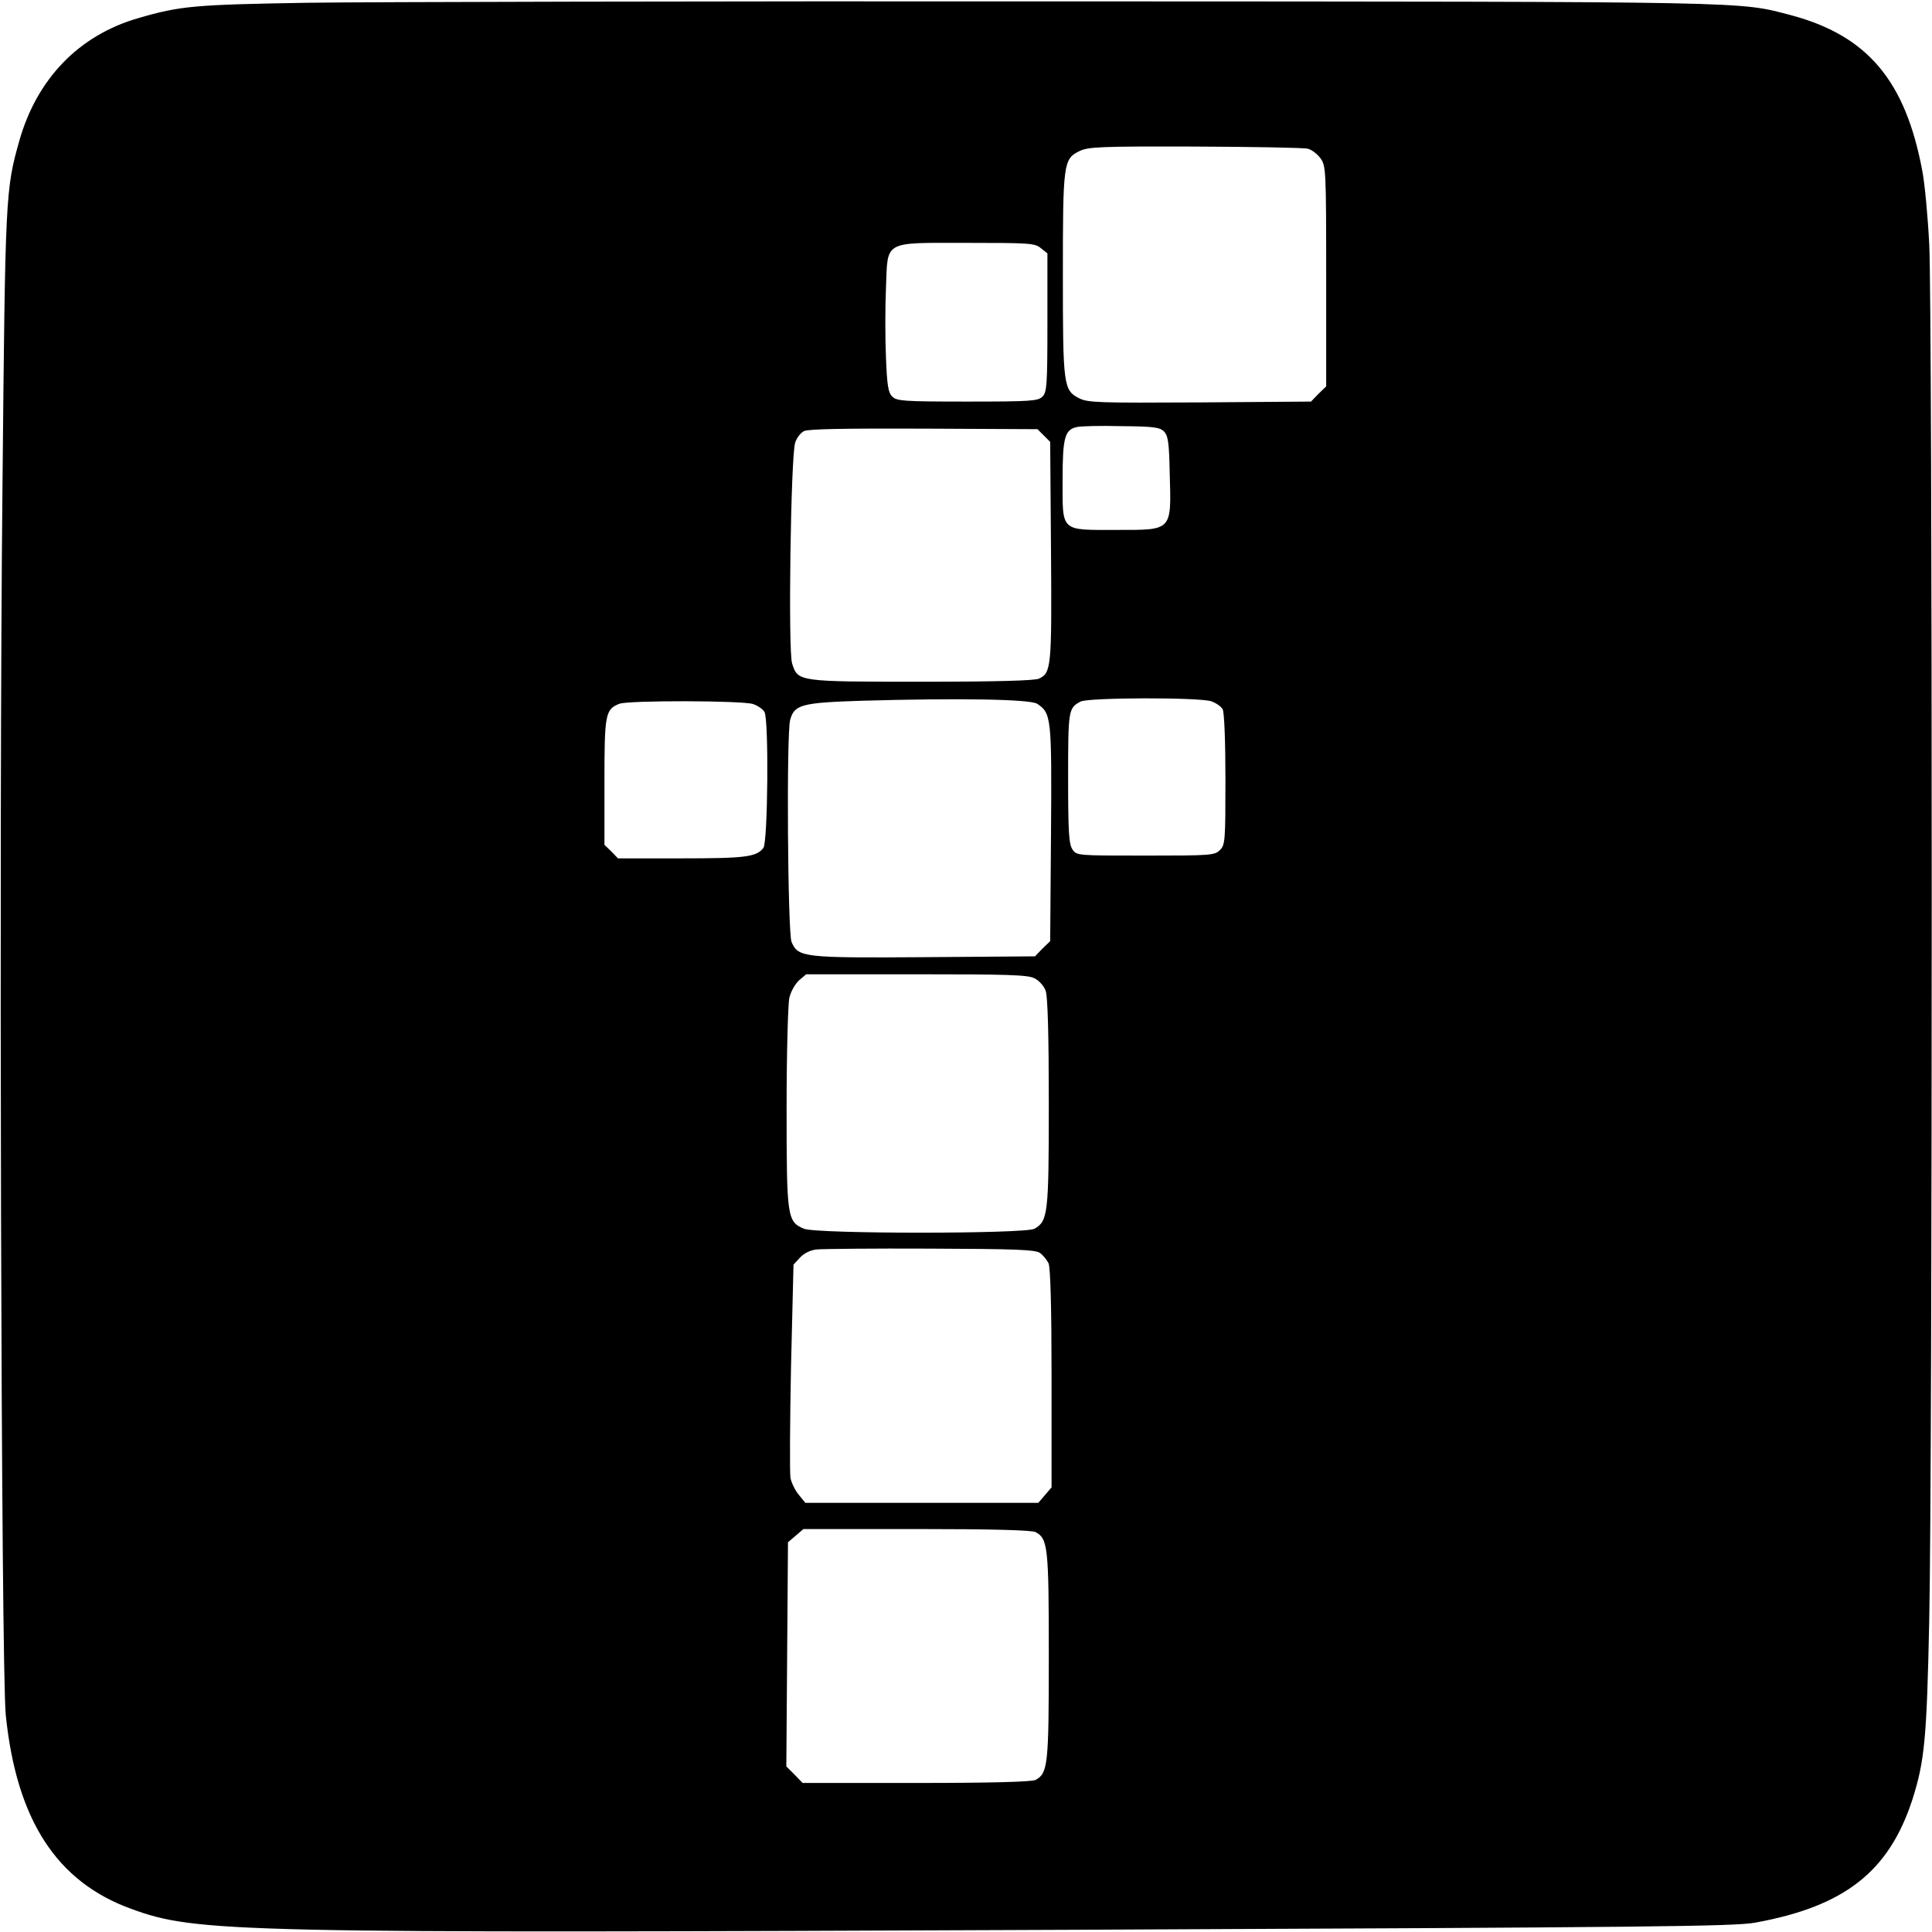
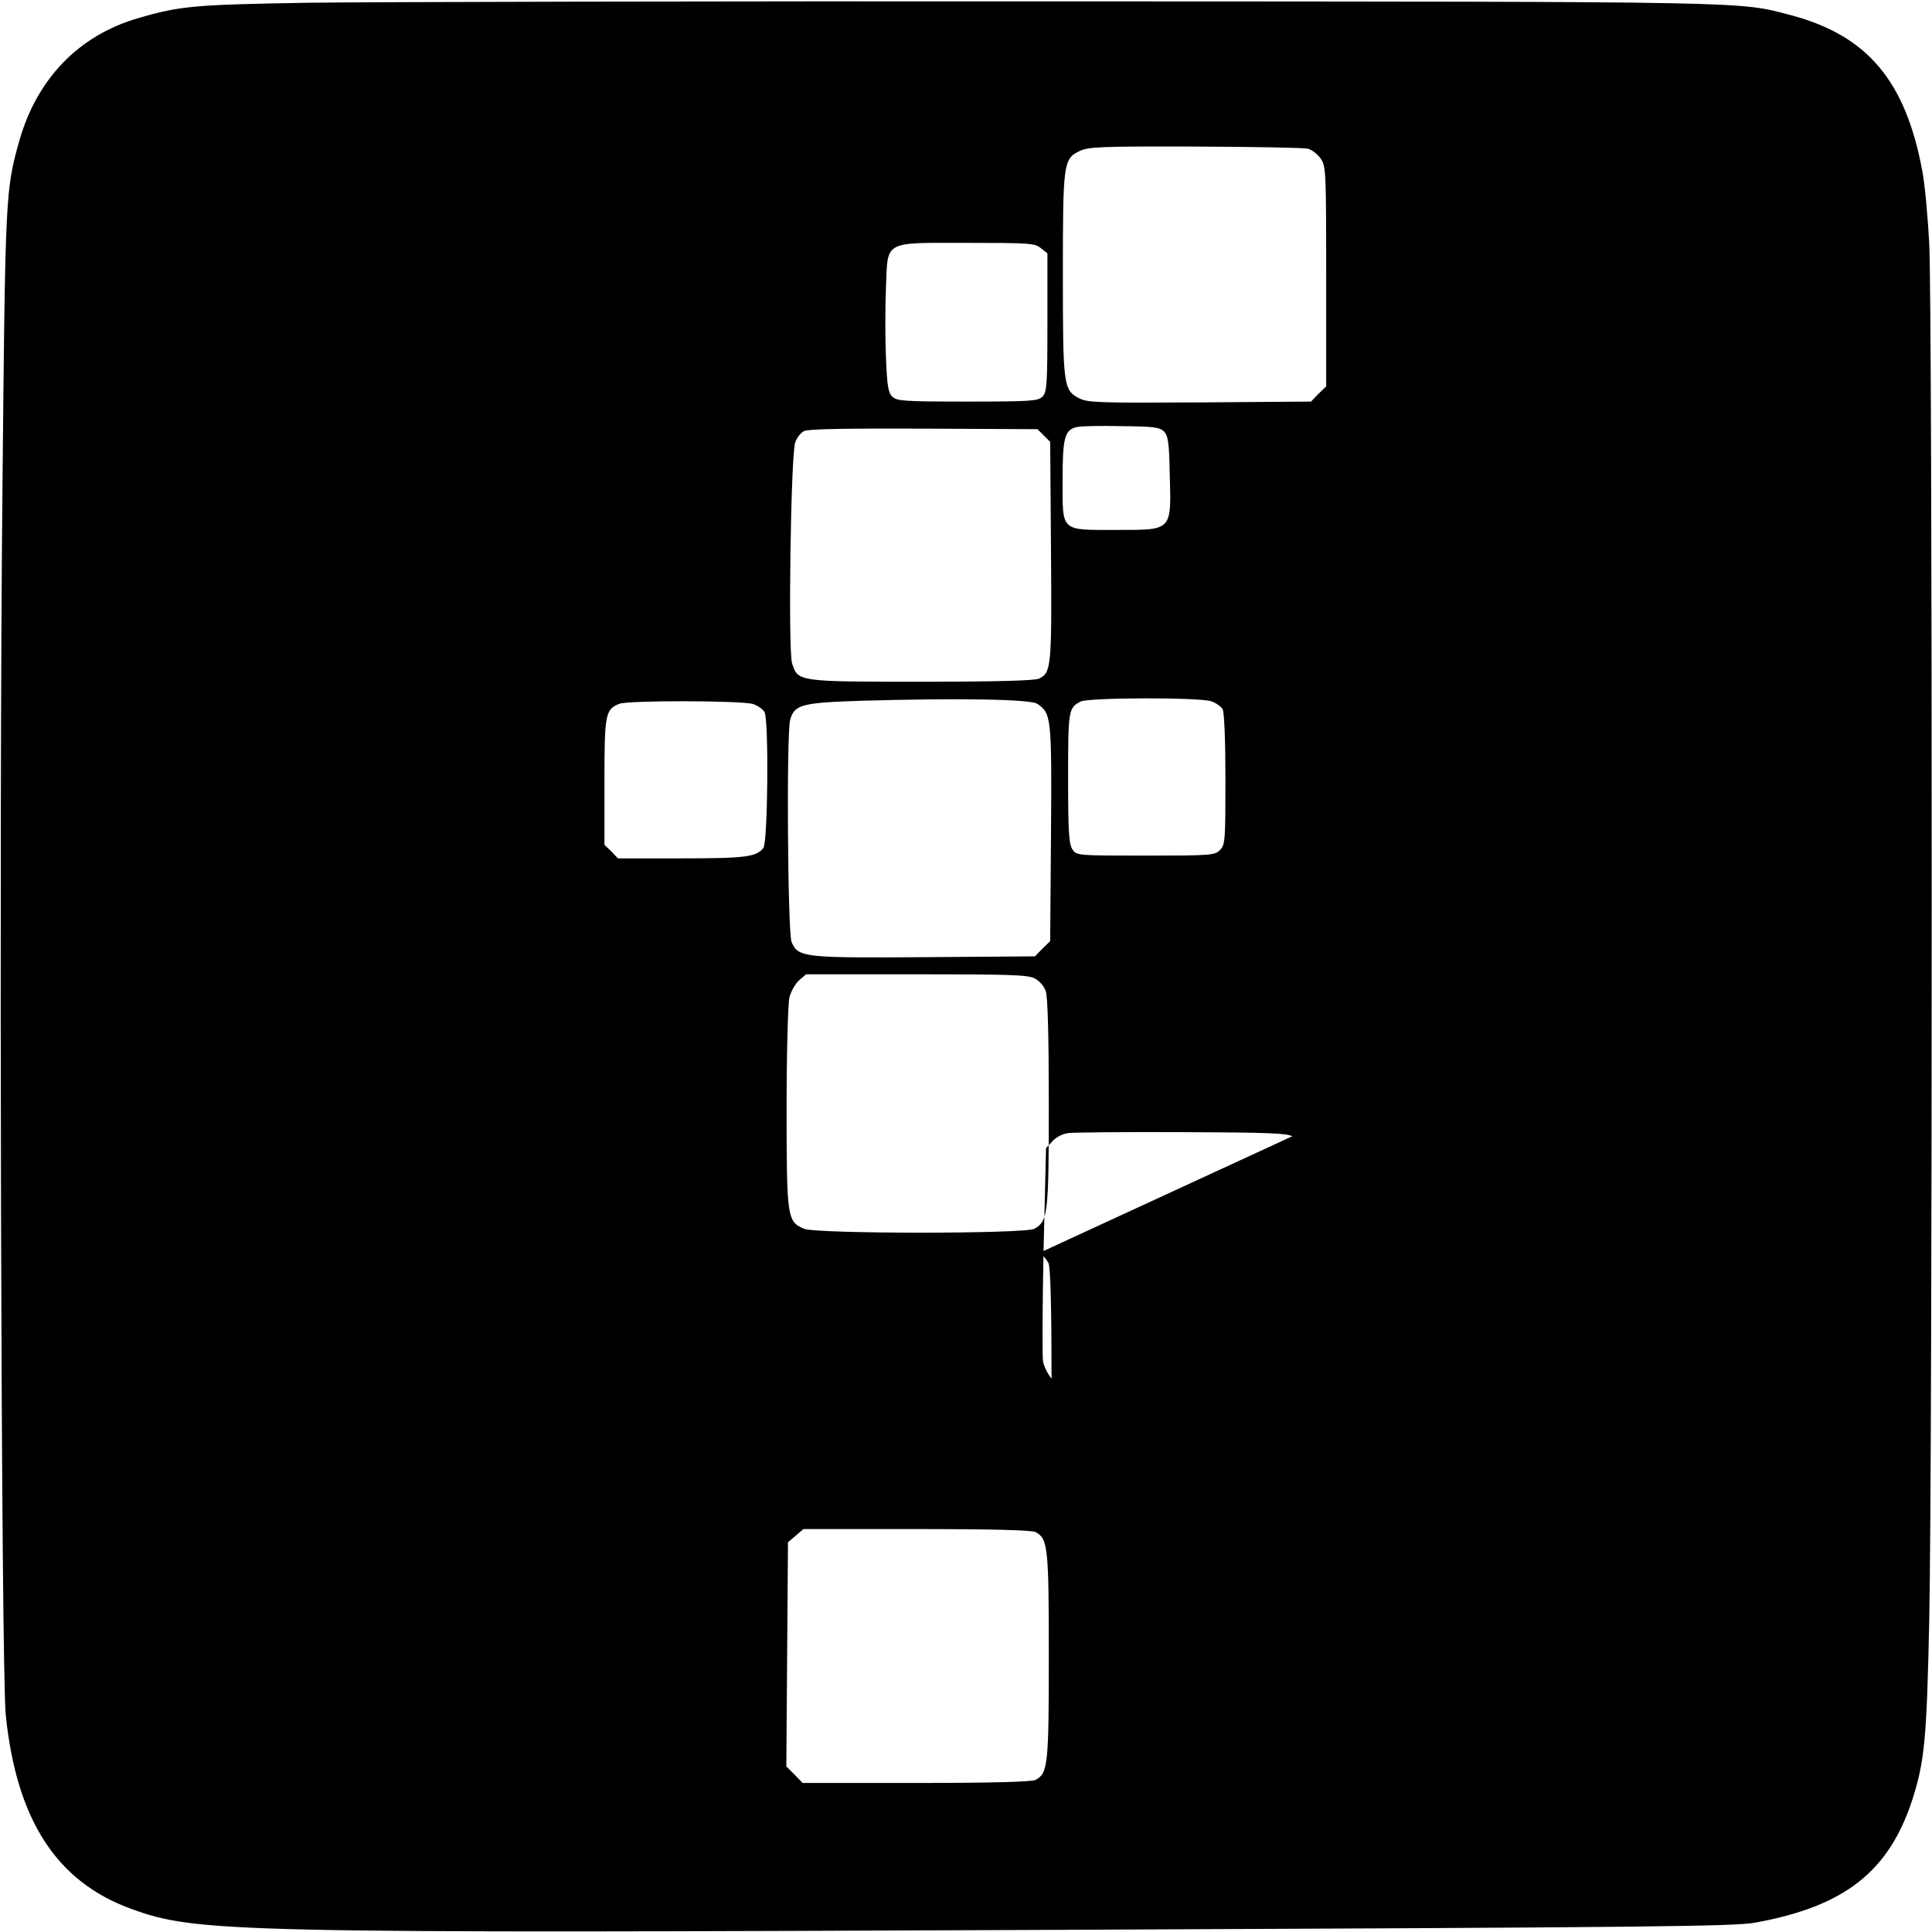
<svg xmlns="http://www.w3.org/2000/svg" version="1.0" width="700pt" height="700pt" viewBox="0 0 700 700" preserveAspectRatio="xMidYMid meet">
  <g transform="translate(0,700) scale(0.1,-0.1)" fill="#000000" stroke="none">
-     <path d="M1115 6990 c-411 -7 -461 -11 -615 -56 -214 -62 -366 -219 -430 -444 -50 -178 -51 -194 -61 -1250 -13 -1241 -5 -4297 12 -4455 39 -379 184 -603 454 -701 238 -87 363 -89 3410 -76 2098 9 2400 12 2475 26 324 59 484 185 569 446 44 139 52 217 61 650 12 561 12 4758 0 4985 -5 99 -16 218 -25 265 -61 328 -199 491 -476 565 -193 50 -101 49 -2614 50 -1298 1 -2540 -2 -2760 -5z m3624 -529 c13 -3 34 -19 45 -34 20 -28 21 -38 21 -428 l0 -399 -28 -27 -27 -28 -403 -3 c-368 -2 -405 -1 -437 15 -57 29 -59 46 -59 448 0 402 2 419 59 447 32 16 72 18 420 17 212 -1 396 -4 409 -8z m-968 -360 l24 -19 0 -251 c0 -227 -2 -252 -18 -268 -16 -16 -41 -18 -272 -18 -231 0 -256 2 -272 18 -15 14 -19 41 -23 142 -3 69 -3 182 0 251 7 175 -13 164 295 164 224 0 245 -1 266 -19z m446 -664 c15 -15 19 -40 21 -148 6 -215 12 -209 -194 -209 -204 0 -194 -9 -194 183 0 153 8 181 53 190 12 3 84 5 159 3 117 -1 140 -4 155 -19z m-435 -15 l23 -23 3 -396 c3 -422 1 -441 -44 -462 -17 -7 -149 -11 -425 -11 -448 0 -448 0 -469 66 -15 44 -5 749 11 800 5 17 20 36 32 42 15 8 154 10 434 9 l412 -2 23 -23z m-24 -972 c51 -34 53 -48 50 -470 l-3 -390 -28 -27 -27 -28 -400 -3 c-439 -3 -458 -1 -482 55 -14 32 -19 758 -5 805 15 55 42 62 257 69 351 10 612 6 638 -11z m631 9 c17 -6 36 -19 41 -29 6 -11 10 -120 10 -254 0 -223 -1 -237 -20 -256 -19 -19 -33 -20 -269 -20 -247 0 -250 0 -265 22 -13 19 -16 61 -16 258 0 247 1 255 45 278 27 15 431 16 474 1z m-1660 -10 c17 -6 36 -19 41 -29 16 -29 12 -471 -4 -492 -25 -33 -65 -38 -297 -38 l-230 0 -24 25 -25 24 0 228 c0 245 3 263 54 283 32 13 447 12 485 -1z m1020 -994 c16 -8 34 -28 40 -46 7 -21 11 -158 11 -406 0 -402 -3 -427 -52 -455 -34 -19 -789 -19 -835 0 -61 26 -63 40 -63 439 0 197 5 376 10 398 5 22 21 50 35 63 l26 22 400 0 c332 0 405 -2 428 -15z m18 -994 c12 -8 26 -26 32 -38 7 -16 11 -159 11 -418 l0 -394 -24 -28 -24 -28 -422 0 -422 0 -23 28 c-13 15 -27 43 -31 62 -3 19 -2 201 2 404 l9 369 24 26 c14 15 38 27 60 29 20 2 205 4 411 3 309 -1 379 -4 397 -15z m-15 -1012 c45 -24 48 -55 48 -449 0 -394 -3 -425 -48 -449 -14 -7 -157 -11 -432 -11 l-412 0 -29 30 -30 30 3 406 3 406 28 24 28 24 410 0 c275 0 417 -4 431 -11z" />
+     <path d="M1115 6990 c-411 -7 -461 -11 -615 -56 -214 -62 -366 -219 -430 -444 -50 -178 -51 -194 -61 -1250 -13 -1241 -5 -4297 12 -4455 39 -379 184 -603 454 -701 238 -87 363 -89 3410 -76 2098 9 2400 12 2475 26 324 59 484 185 569 446 44 139 52 217 61 650 12 561 12 4758 0 4985 -5 99 -16 218 -25 265 -61 328 -199 491 -476 565 -193 50 -101 49 -2614 50 -1298 1 -2540 -2 -2760 -5z m3624 -529 c13 -3 34 -19 45 -34 20 -28 21 -38 21 -428 l0 -399 -28 -27 -27 -28 -403 -3 c-368 -2 -405 -1 -437 15 -57 29 -59 46 -59 448 0 402 2 419 59 447 32 16 72 18 420 17 212 -1 396 -4 409 -8z m-968 -360 l24 -19 0 -251 c0 -227 -2 -252 -18 -268 -16 -16 -41 -18 -272 -18 -231 0 -256 2 -272 18 -15 14 -19 41 -23 142 -3 69 -3 182 0 251 7 175 -13 164 295 164 224 0 245 -1 266 -19z m446 -664 c15 -15 19 -40 21 -148 6 -215 12 -209 -194 -209 -204 0 -194 -9 -194 183 0 153 8 181 53 190 12 3 84 5 159 3 117 -1 140 -4 155 -19z m-435 -15 l23 -23 3 -396 c3 -422 1 -441 -44 -462 -17 -7 -149 -11 -425 -11 -448 0 -448 0 -469 66 -15 44 -5 749 11 800 5 17 20 36 32 42 15 8 154 10 434 9 l412 -2 23 -23z m-24 -972 c51 -34 53 -48 50 -470 l-3 -390 -28 -27 -27 -28 -400 -3 c-439 -3 -458 -1 -482 55 -14 32 -19 758 -5 805 15 55 42 62 257 69 351 10 612 6 638 -11z m631 9 c17 -6 36 -19 41 -29 6 -11 10 -120 10 -254 0 -223 -1 -237 -20 -256 -19 -19 -33 -20 -269 -20 -247 0 -250 0 -265 22 -13 19 -16 61 -16 258 0 247 1 255 45 278 27 15 431 16 474 1z m-1660 -10 c17 -6 36 -19 41 -29 16 -29 12 -471 -4 -492 -25 -33 -65 -38 -297 -38 l-230 0 -24 25 -25 24 0 228 c0 245 3 263 54 283 32 13 447 12 485 -1z m1020 -994 c16 -8 34 -28 40 -46 7 -21 11 -158 11 -406 0 -402 -3 -427 -52 -455 -34 -19 -789 -19 -835 0 -61 26 -63 40 -63 439 0 197 5 376 10 398 5 22 21 50 35 63 l26 22 400 0 c332 0 405 -2 428 -15z m18 -994 c12 -8 26 -26 32 -38 7 -16 11 -159 11 -418 c-13 15 -27 43 -31 62 -3 19 -2 201 2 404 l9 369 24 26 c14 15 38 27 60 29 20 2 205 4 411 3 309 -1 379 -4 397 -15z m-15 -1012 c45 -24 48 -55 48 -449 0 -394 -3 -425 -48 -449 -14 -7 -157 -11 -432 -11 l-412 0 -29 30 -30 30 3 406 3 406 28 24 28 24 410 0 c275 0 417 -4 431 -11z" />
  </g>
</svg>